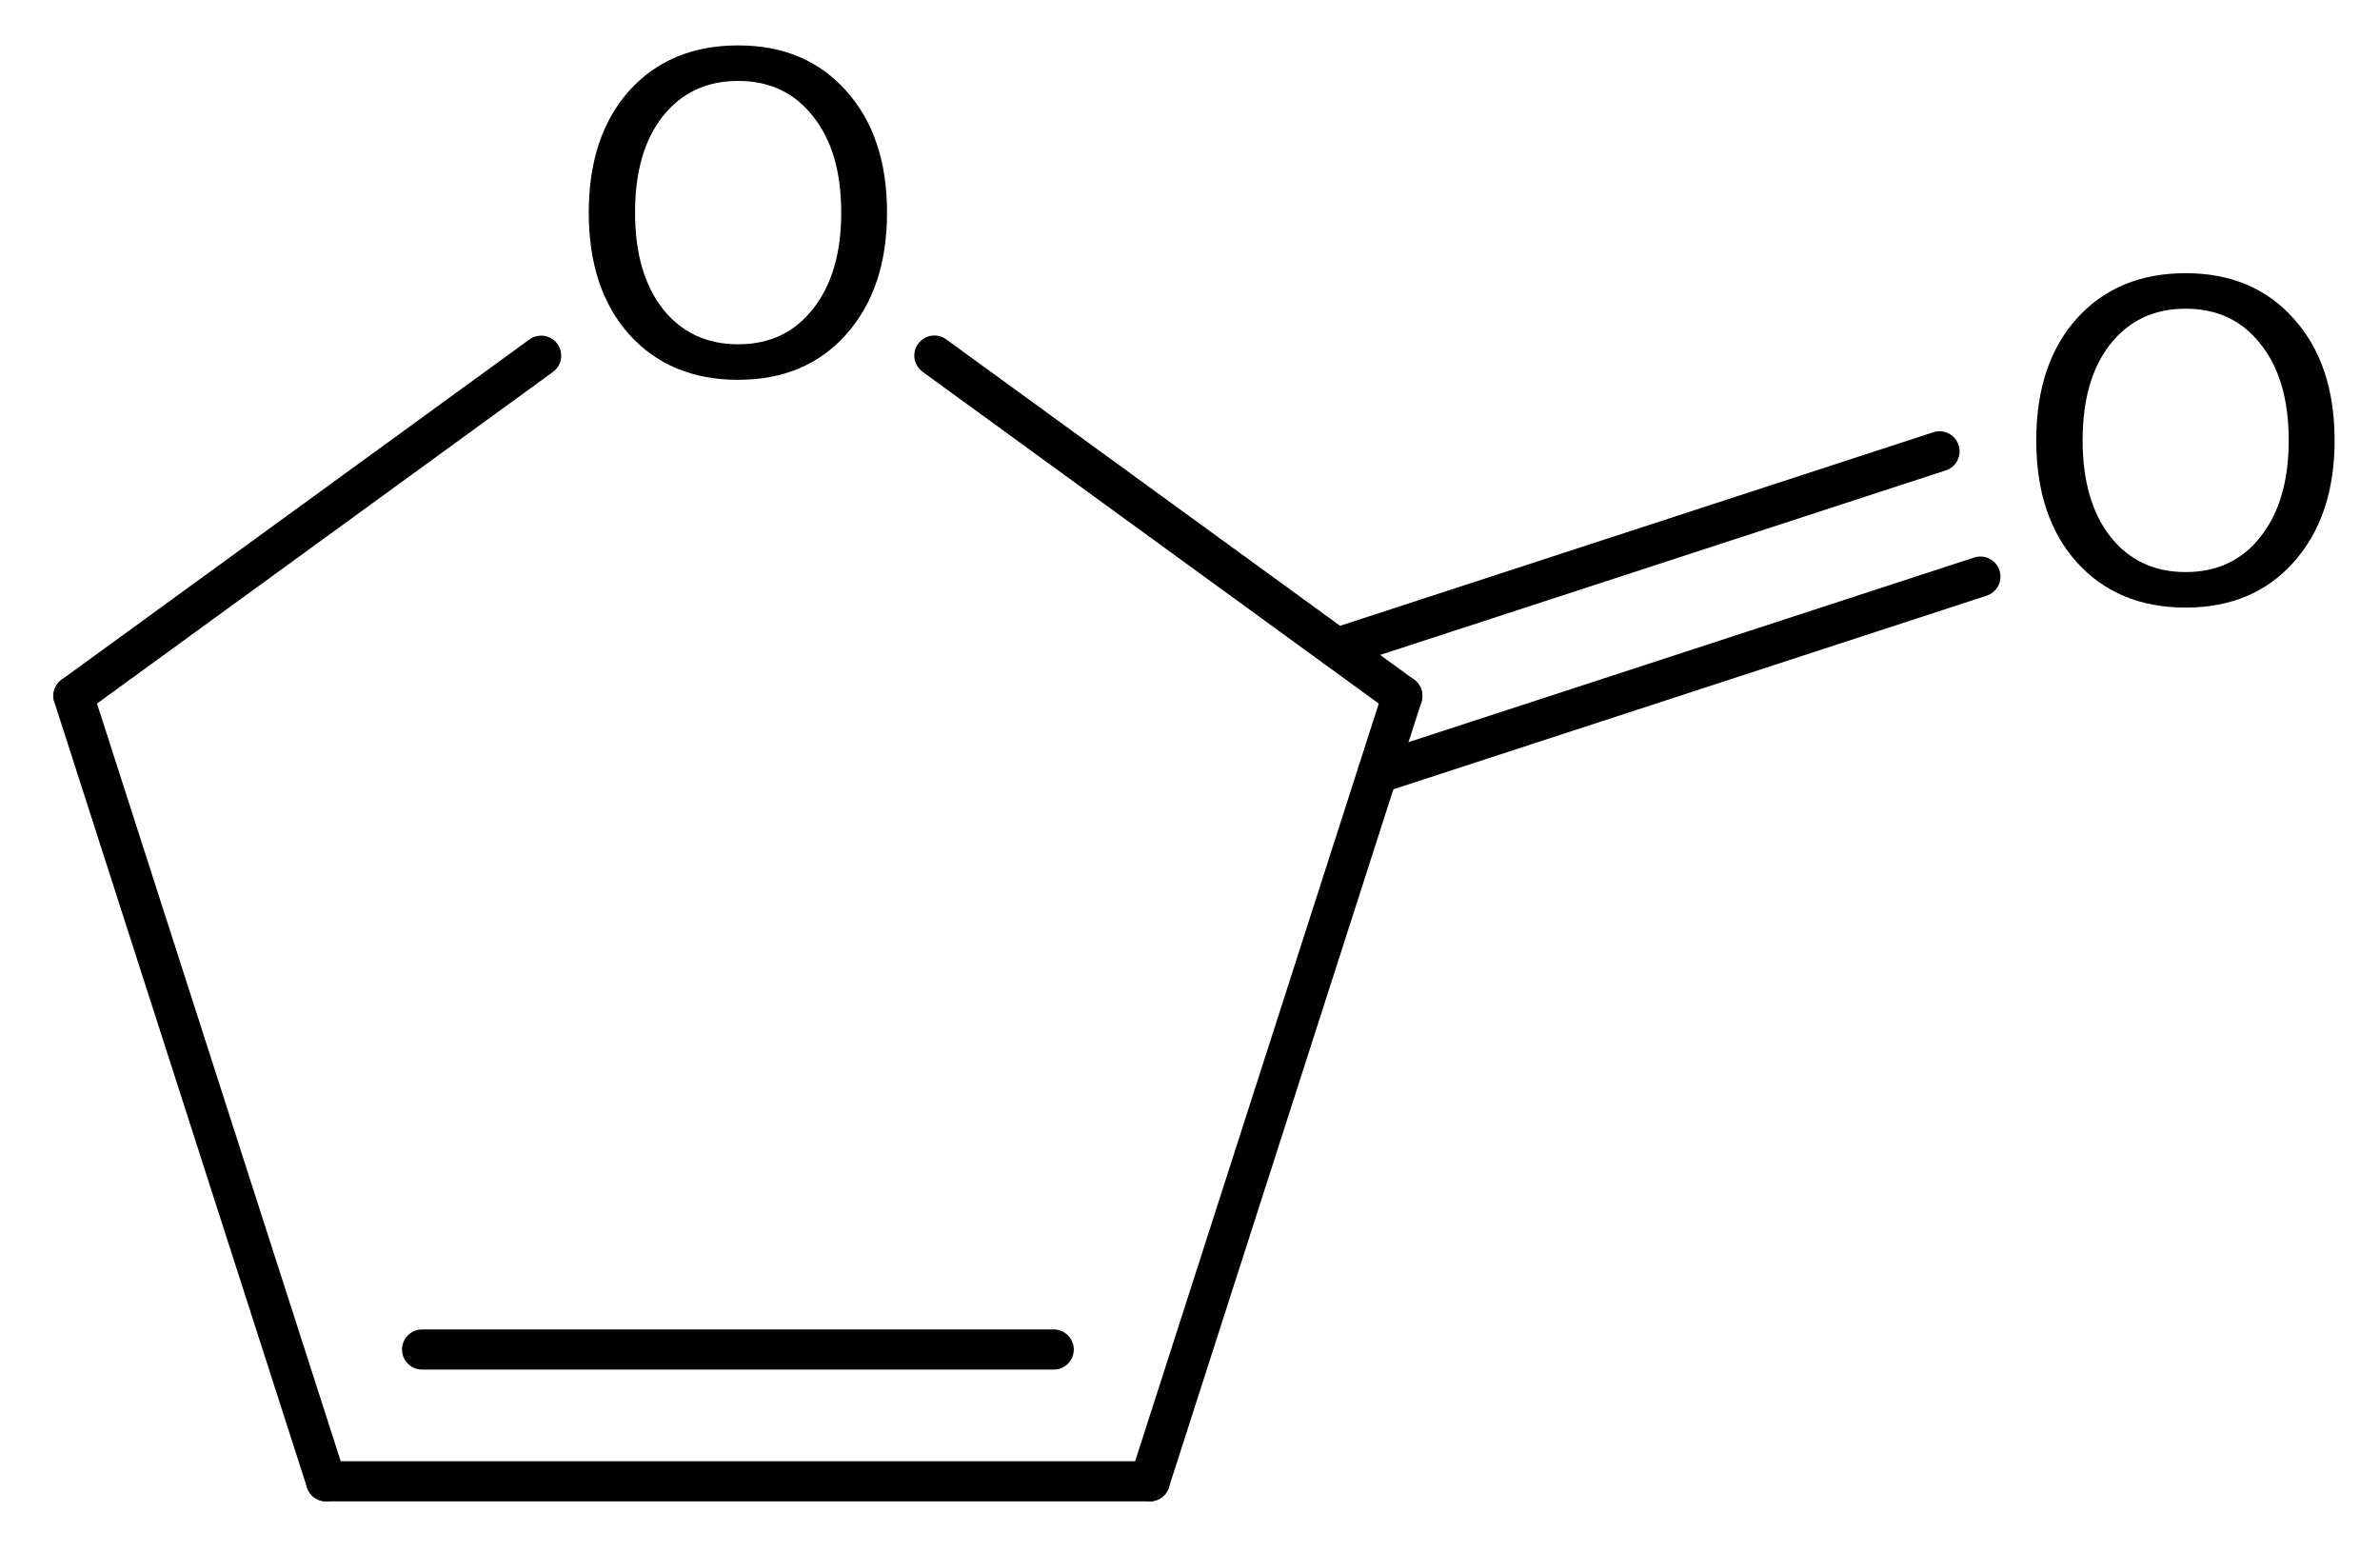
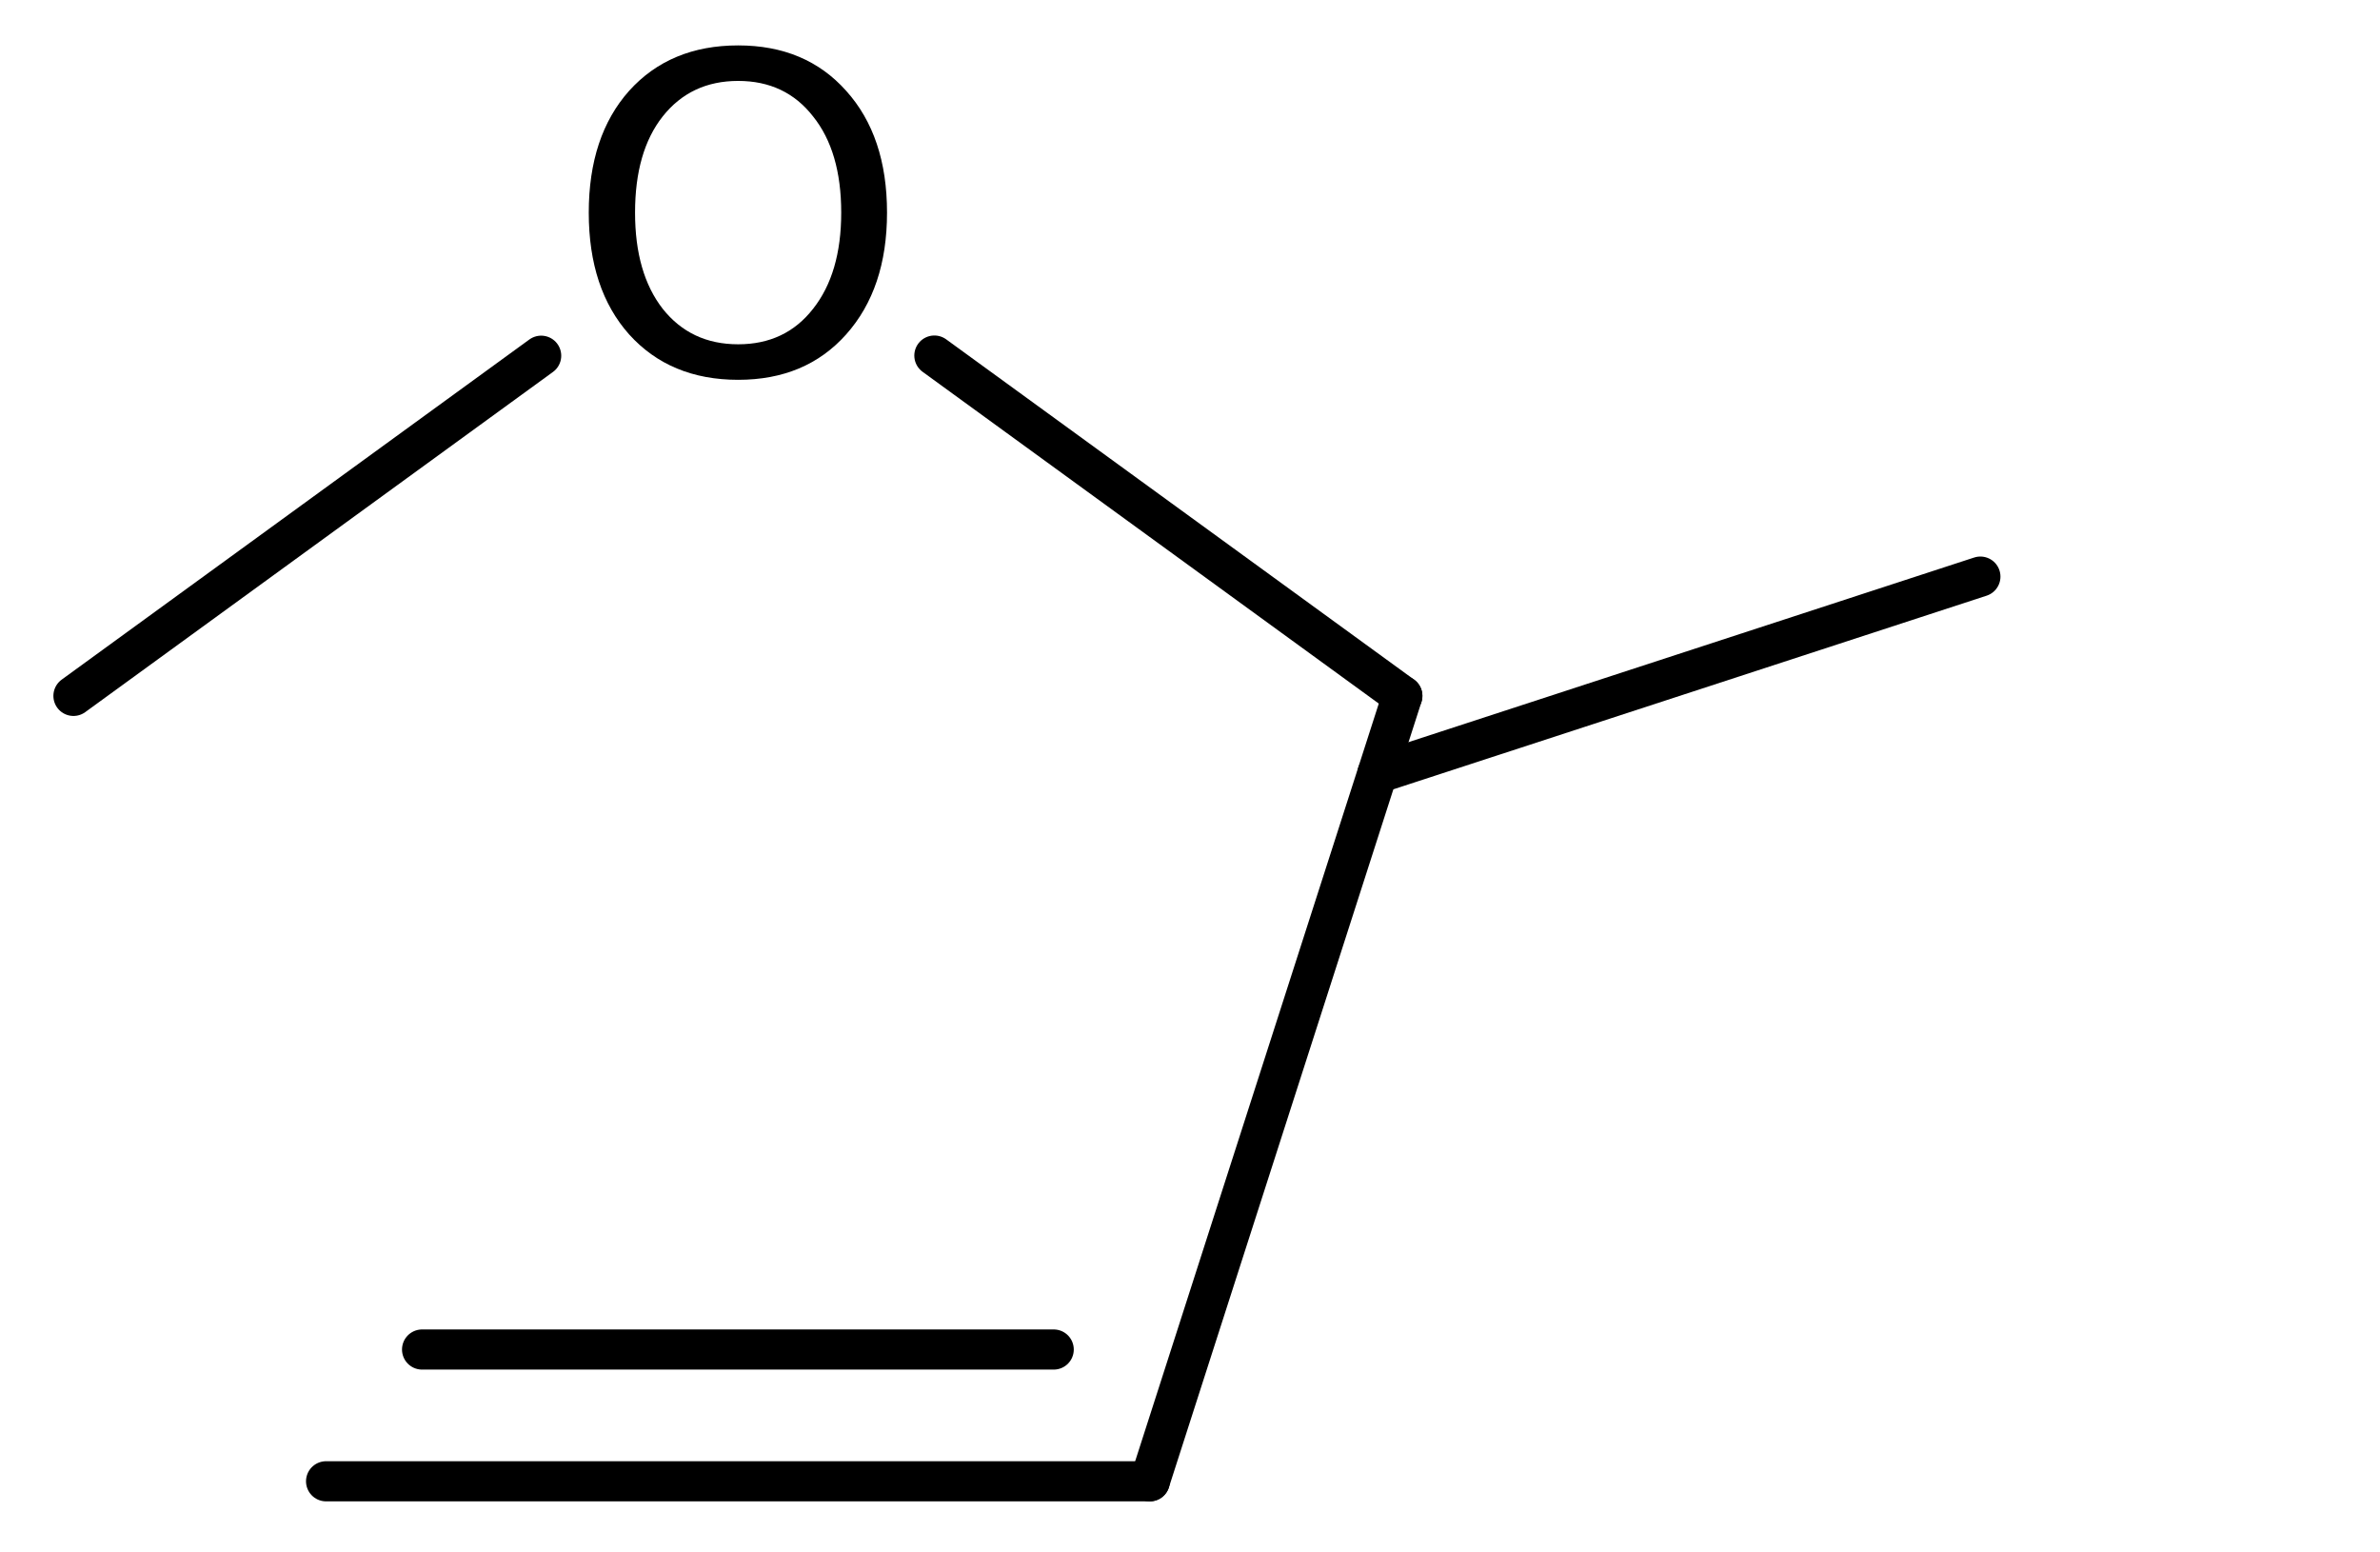
<svg xmlns="http://www.w3.org/2000/svg" version="1.2" width="29.356mm" height="19.14mm" viewBox="0 0 29.356 19.14">
  <desc>Generated by the Chemistry Development Kit (http://github.com/cdk)</desc>
  <g stroke-linecap="round" stroke-linejoin="round" stroke="#000000" stroke-width=".495" fill="#000000">
    <rect x=".0" y=".0" width="30.0" height="20.0" fill="#FFFFFF" stroke="none" />
    <g id="mol1" class="mol">
-       <line id="mol1bnd1" class="bond" x1=".906" y1="8.582" x2="4.022" y2="18.268" />
      <g id="mol1bnd2" class="bond">
        <line x1="4.022" y1="18.268" x2="14.182" y2="18.268" />
        <line x1="5.206" y1="16.643" x2="12.997" y2="16.643" />
      </g>
      <line id="mol1bnd3" class="bond" x1="14.182" y1="18.268" x2="17.297" y2="8.582" />
      <g id="mol1bnd4" class="bond">
-         <line x1="16.486" y1="7.992" x2="23.923" y2="5.566" />
        <line x1="16.99" y1="9.538" x2="24.427" y2="7.111" />
      </g>
      <line id="mol1bnd5" class="bond" x1="17.297" y1="8.582" x2="11.525" y2="4.385" />
      <line id="mol1bnd6" class="bond" x1=".906" y1="8.582" x2="6.675" y2="4.387" />
-       <path id="mol1atm5" class="atom" d="M26.959 3.807q-.584 -.0 -.93 .438q-.341 .432 -.341 1.186q-.0 .748 .341 1.186q.346 .438 .93 .438q.584 -.0 .925 -.438q.346 -.438 .346 -1.186q.0 -.754 -.346 -1.186q-.341 -.438 -.925 -.438zM26.959 3.369q.833 .0 1.332 .56q.505 .559 .505 1.502q.0 .937 -.505 1.502q-.499 .56 -1.332 .56q-.839 -.0 -1.344 -.56q-.499 -.559 -.499 -1.502q.0 -.943 .499 -1.502q.505 -.56 1.344 -.56z" stroke="none" />
      <path id="mol1atm6" class="atom" d="M9.105 .998q-.584 -.0 -.931 .438q-.341 .432 -.341 1.186q.0 .748 .341 1.186q.347 .438 .931 .438q.583 -.0 .924 -.438q.347 -.438 .347 -1.186q-.0 -.754 -.347 -1.186q-.341 -.438 -.924 -.438zM9.105 .56q.833 .0 1.332 .56q.504 .559 .504 1.502q.0 .937 -.504 1.502q-.499 .56 -1.332 .56q-.84 -.0 -1.345 -.56q-.498 -.559 -.498 -1.502q-.0 -.943 .498 -1.502q.505 -.56 1.345 -.56z" stroke="none" />
    </g>
  </g>
</svg>